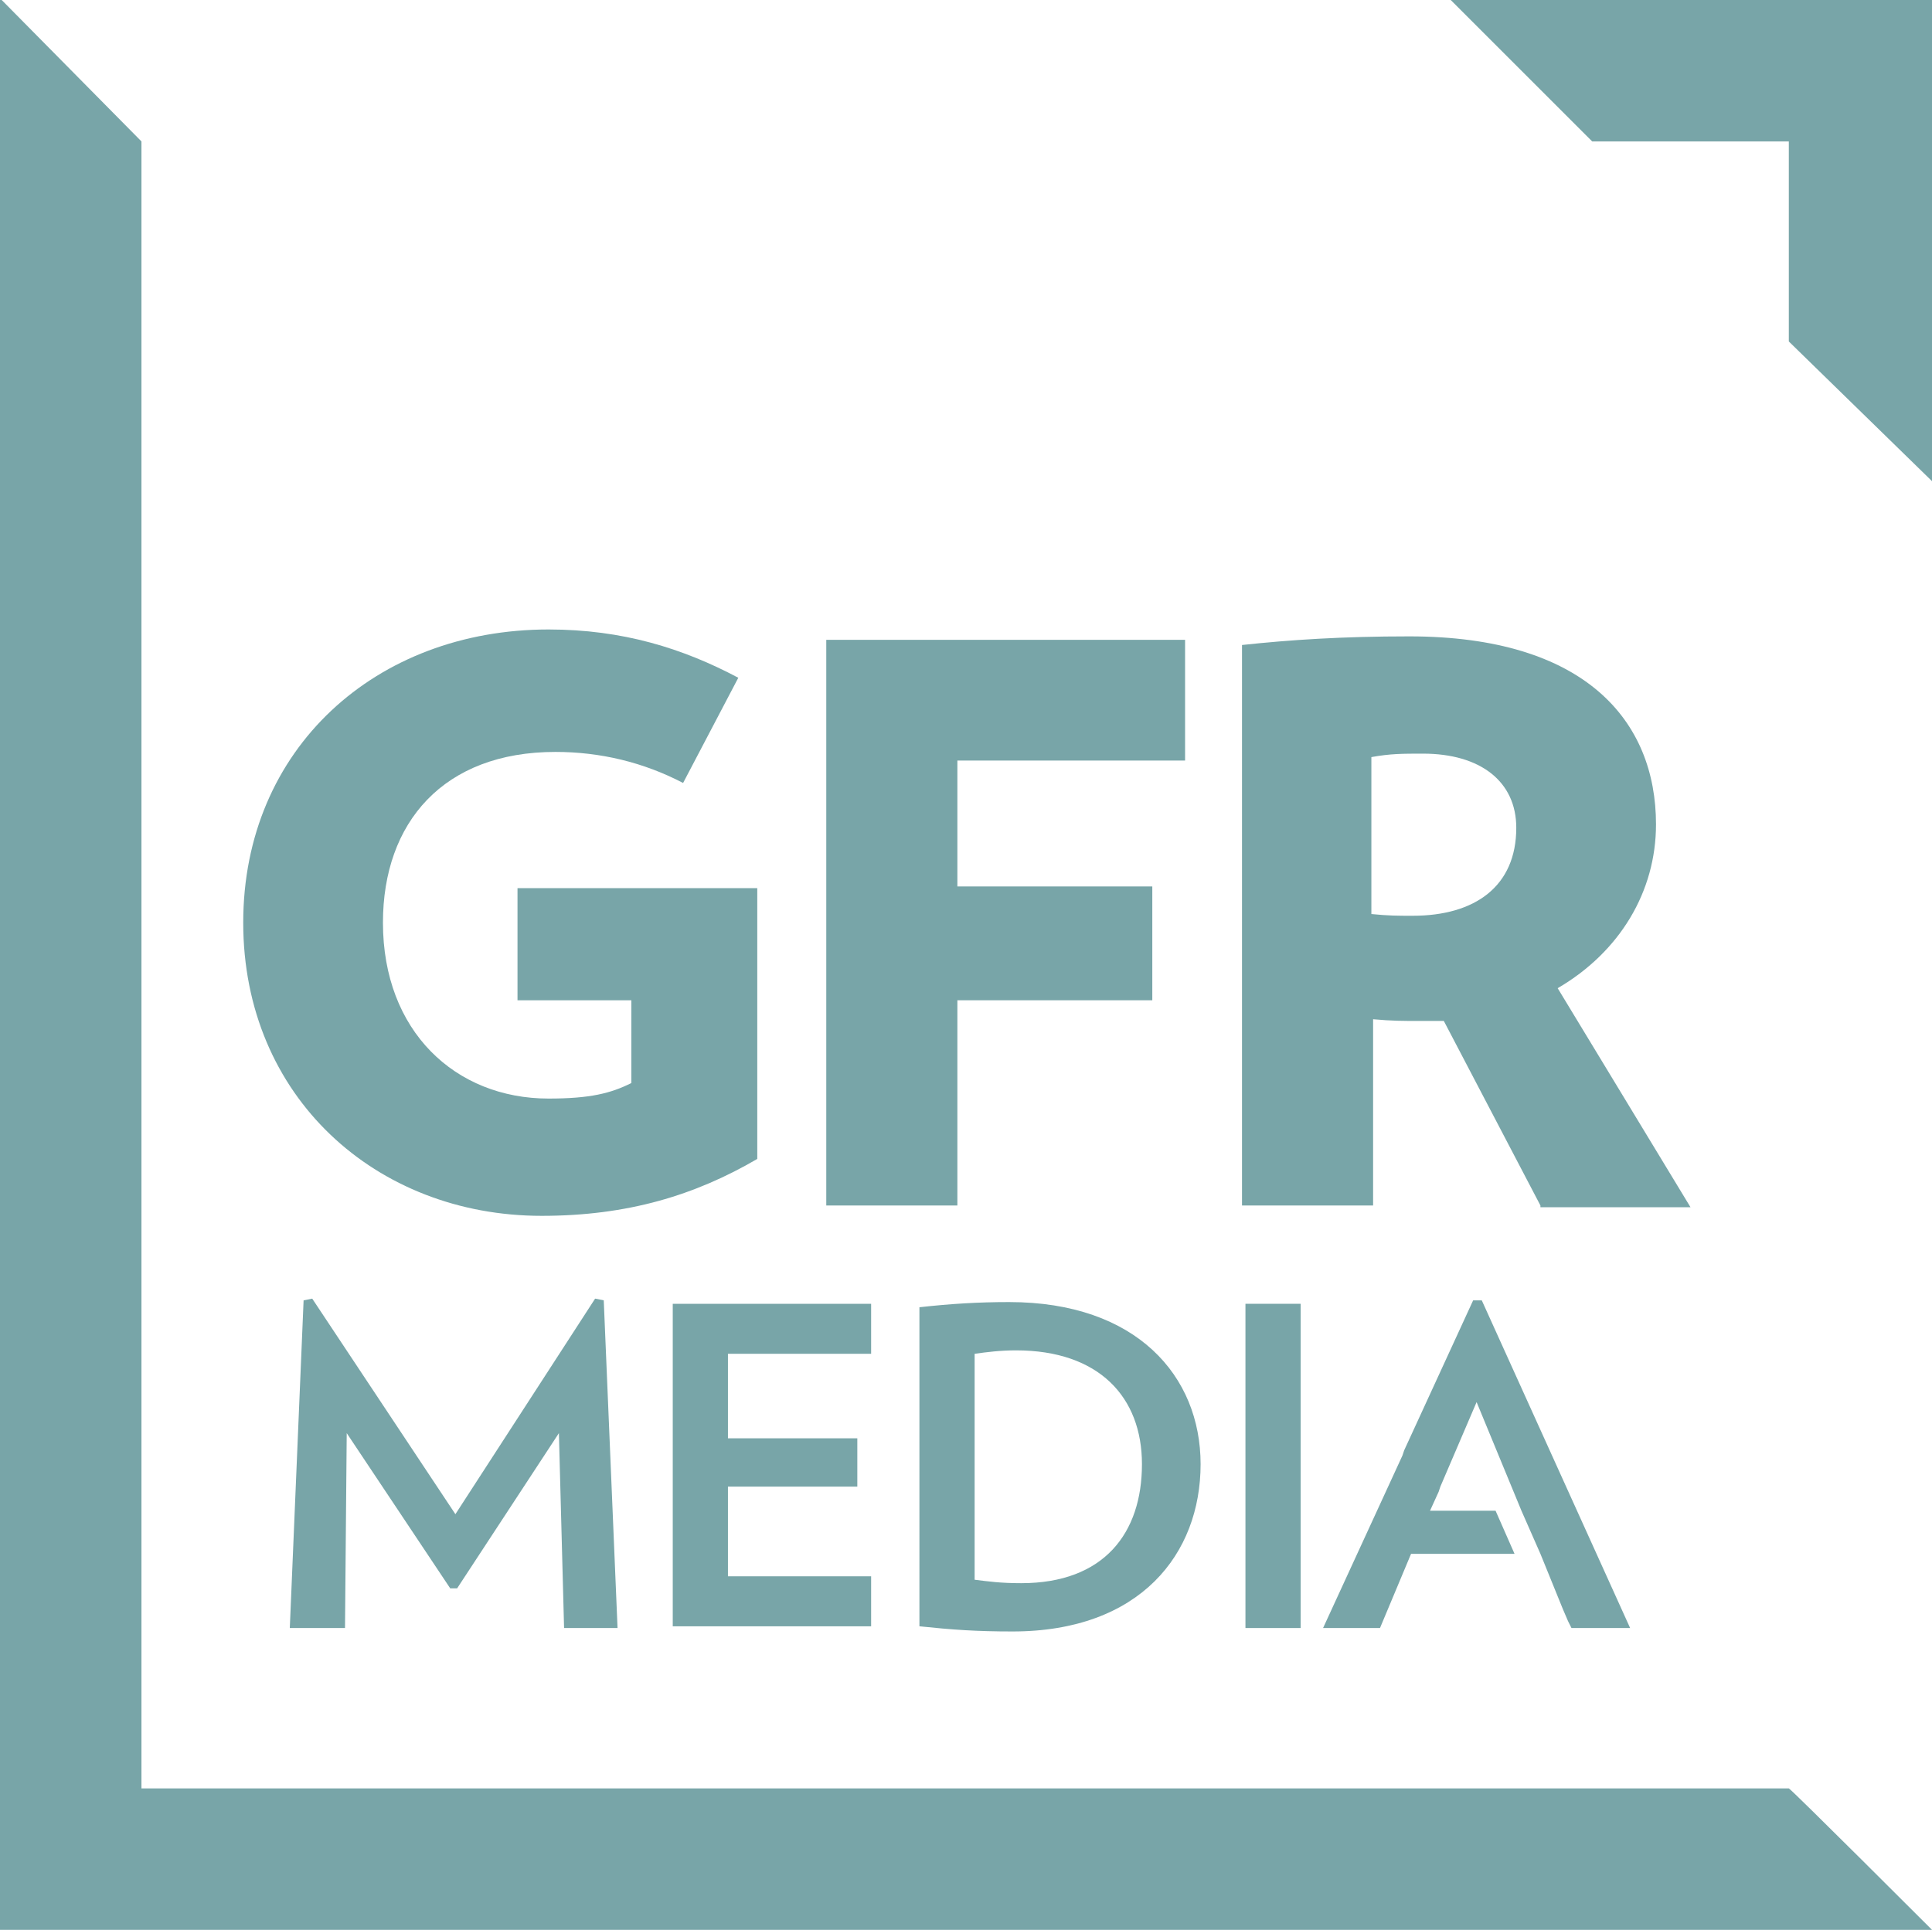
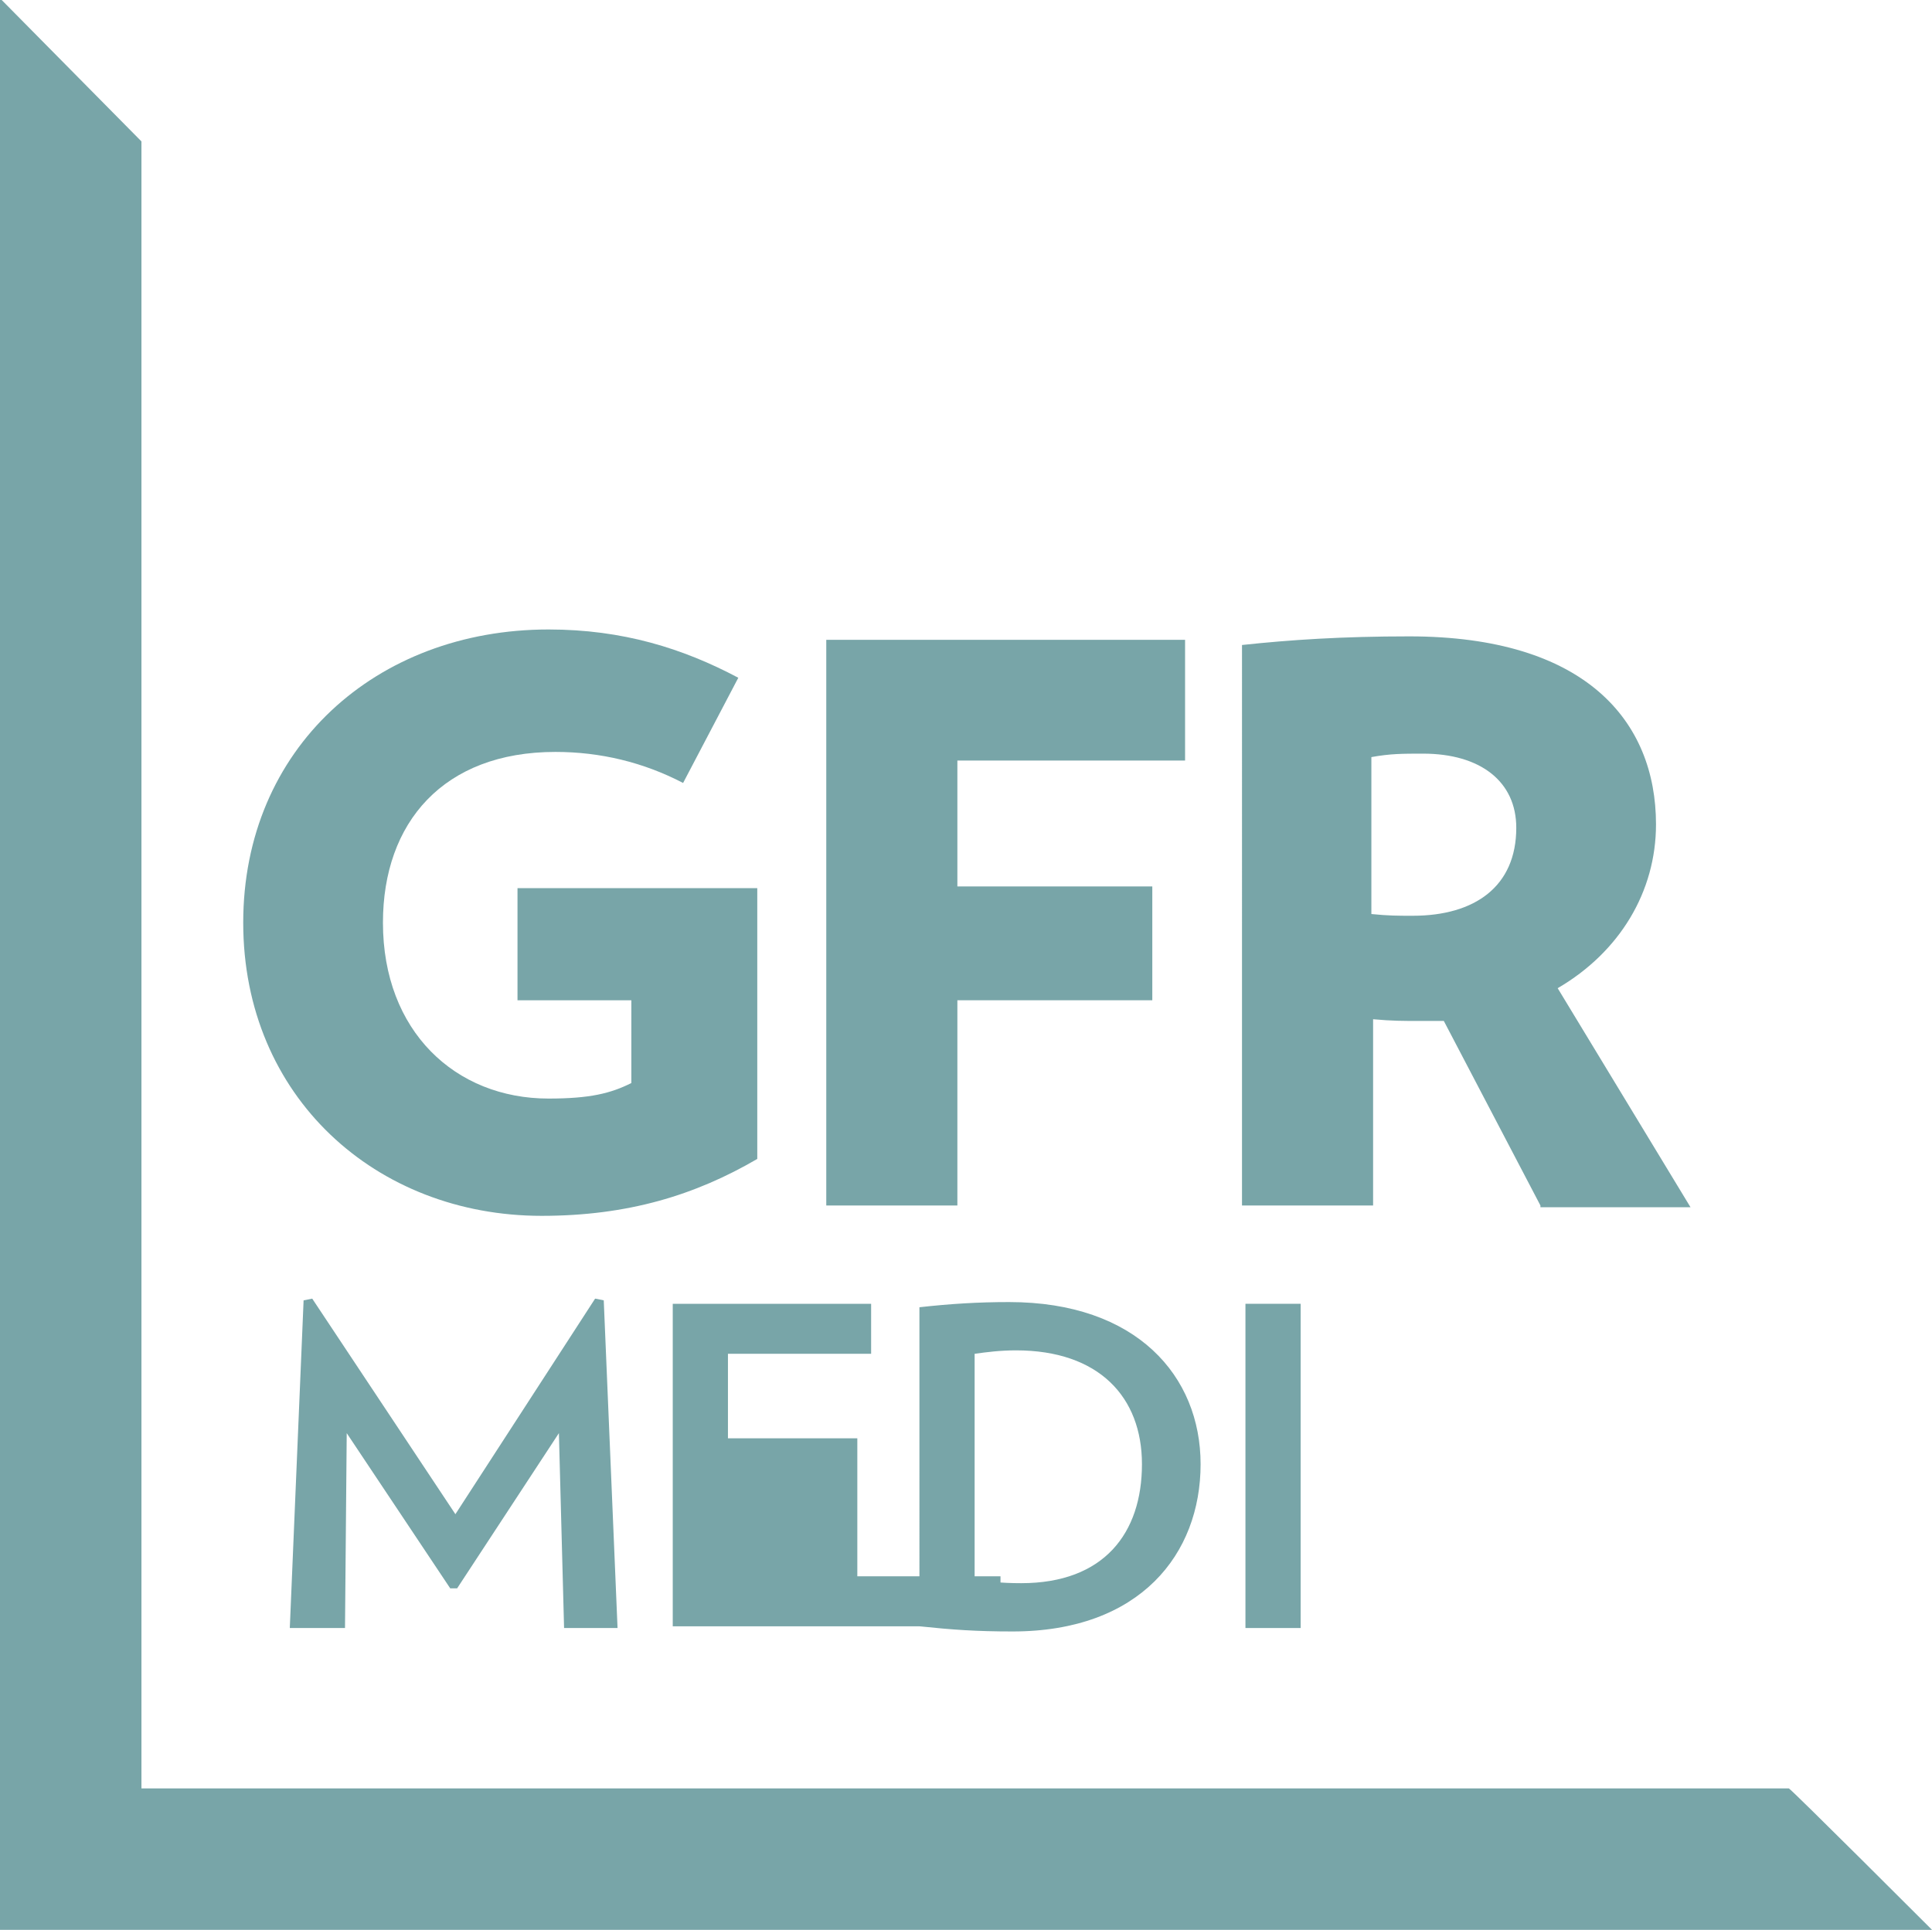
<svg xmlns="http://www.w3.org/2000/svg" version="1.1" x="0px" y="0px" width="112px" height="111.9px" viewBox="0 0 112 111.9" style="enable-background:new 0 0 112 111.9;" xml:space="preserve">
  <style type="text/css">
	.st0{fill:#78A5A8;}
</style>
  <g id="Logo_GFR">
    <g>
      <g>
        <path class="st0" d="M32.7,94.4l-0.3-11.3l-5.9,9h-0.4l-6-9L20,94.4h-3.2l0.8-19l0.5-0.1l8.3,12.5l8.1-12.5l0.5,0.1l0.8,19H32.7z     " />
-         <path class="st0" d="M39,94.4V75.6h11.5v2.9h-8.3v4.9h7.5v2.8h-7.5v5.2h8.3v2.9H39z" />
+         <path class="st0" d="M39,94.4V75.6h11.5v2.9h-8.3v4.9h7.5v2.8v5.2h8.3v2.9H39z" />
        <path class="st0" d="M58.7,94.6c-2.1,0-3.5-0.1-5.4-0.3V75.8c1.8-0.2,3.4-0.3,5.2-0.3c7.4,0,11.1,4.3,11.1,9.4     C69.6,90.1,66.1,94.6,58.7,94.6z M58.9,78.3c-0.9,0-1.7,0.1-2.4,0.2v13.1c0.8,0.1,1.5,0.2,2.7,0.2c4.8,0,7-2.9,7-6.9     C66.2,81,63.7,78.3,58.9,78.3z" />
        <path class="st0" d="M72.2,94.4V75.6h3.2v18.8H72.2z" />
      </g>
      <g>
        <path class="st0" d="M43.9,51.5v15.7c-3.6,2.1-7.5,3.3-12.5,3.3c-9.6,0-17.3-6.9-17.3-17c0-10.1,7.7-17,17.7-17     c4.3,0,7.8,1.1,11,2.8l-3.2,6.1c-2.3-1.2-4.8-1.8-7.4-1.8c-6.5,0-10,4.1-10,9.9c0,6.3,4.2,10.2,9.6,10.2c2.4,0,3.6-0.3,4.8-0.9     V58h-6.6v-6.5H43.9z" />
        <path class="st0" d="M55.5,44.1v7.3h11.3V58H55.5v11.9h-7.6V37.1h20.8v7H55.5z" />
        <path class="st0" d="M89.3,69.9l-5.6-10.7c-0.4,0-0.9,0-1.3,0c-1.1,0-1.7,0-2.8-0.1v10.8h-7.6V37.4c2.8-0.3,5.8-0.5,9.7-0.5     c10.2,0,14.3,4.9,14.3,10.9c0,3.9-2.1,7.4-5.7,9.5l7.7,12.7H89.3z M82.5,43.7c-1.2,0-1.9,0-3,0.2V53c1,0.1,1.5,0.1,2.4,0.1     c3.6,0,6-1.7,6-5.1C87.9,45.3,85.8,43.7,82.5,43.7z" />
      </g>
      <g>
-         <polygon class="st0" points="103.7,8.2 103.7,19.8 112,27.9 112,-0.1 84,-0.1 92.3,8.2    " />
        <path class="st0" d="M103.7,103.7c0,0-95.5,0-95.5,0l0-95.5L0-0.1l0,112h112C112,111.9,103.8,103.7,103.7,103.7z" />
      </g>
-       <polygon class="st0" points="85.9,75.4 85.4,75.4 81.4,84.1 81.3,84.4 76.7,94.4 80,94.4 81.8,90.1 87.8,90.1 86.7,87.6     82.9,87.6 83.4,86.5 83.5,86.2 85.6,81.3 88.2,87.6 89.3,90.1 90.6,93.3 90.9,94 91.1,94.4 91.4,94.4 91.4,94.4 91.7,94.4     94.5,94.4   " />
    </g>
  </g>
  <g id="Layer_1">
</g>
</svg>